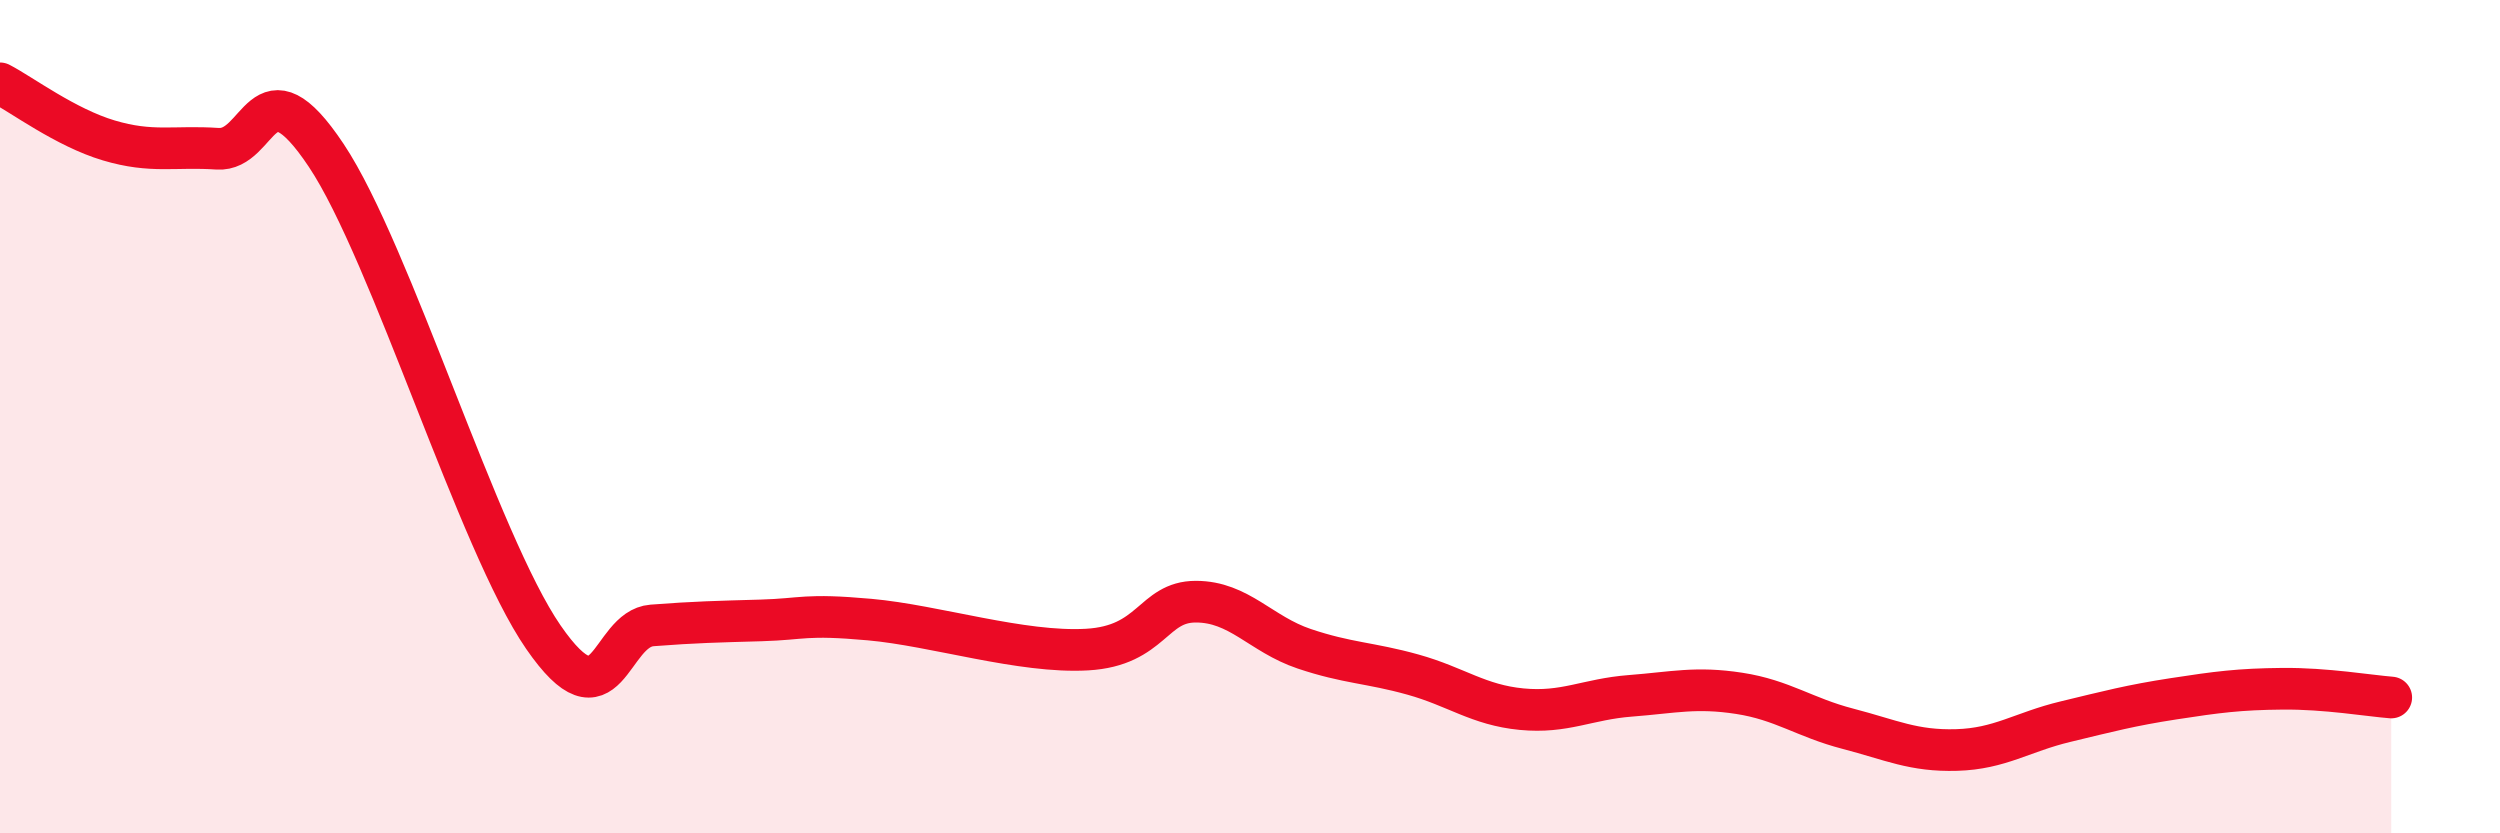
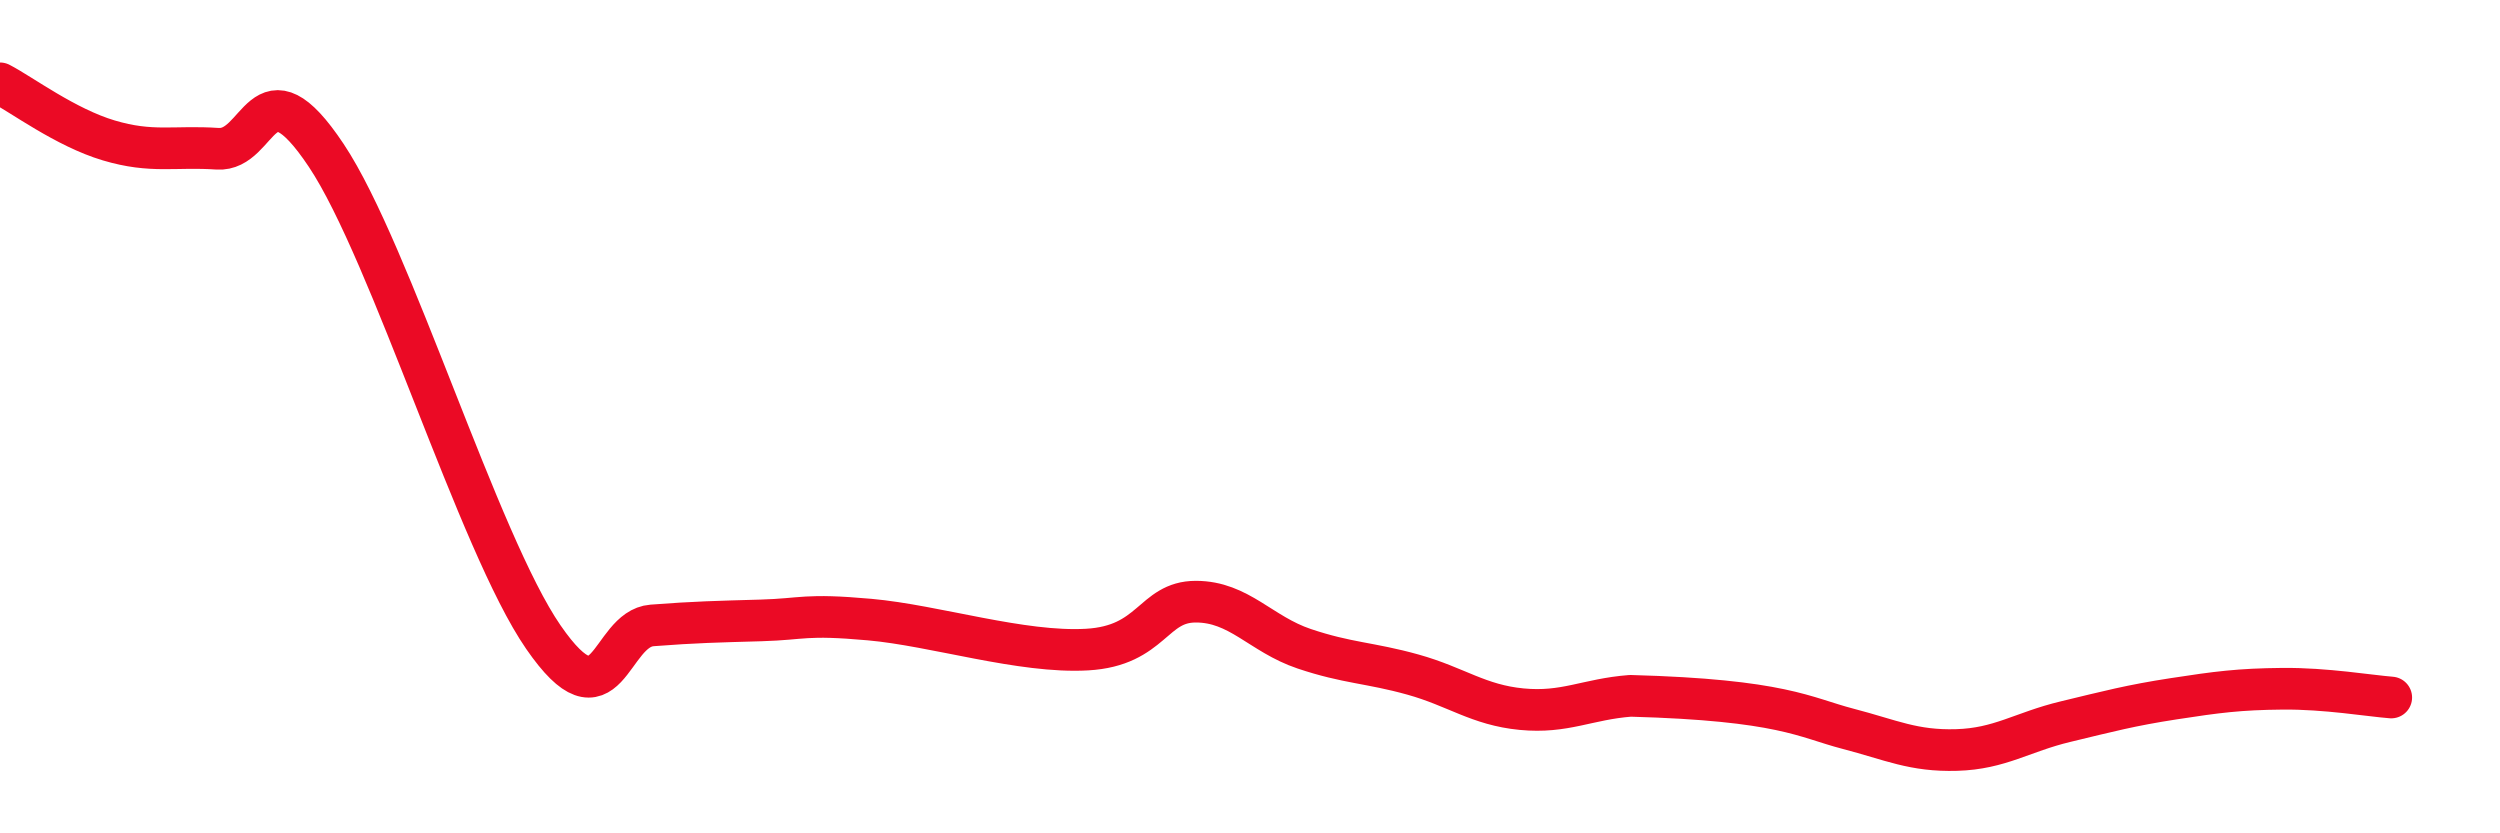
<svg xmlns="http://www.w3.org/2000/svg" width="60" height="20" viewBox="0 0 60 20">
-   <path d="M 0,2 C 0.52,2.27 1.57,3.06 2.61,3.37 C 3.65,3.68 4.18,3.5 5.22,3.57 C 6.26,3.64 6.27,1.39 7.83,3.73 C 9.39,6.07 11.48,13.03 13.04,15.29 C 14.6,17.55 14.61,15.09 15.65,15.01 C 16.69,14.93 17.22,14.92 18.26,14.89 C 19.3,14.86 19.3,14.73 20.87,14.87 C 22.44,15.01 24.52,15.68 26.09,15.59 C 27.66,15.5 27.66,14.44 28.7,14.44 C 29.74,14.44 30.26,15.22 31.3,15.57 C 32.34,15.92 32.87,15.9 33.91,16.19 C 34.95,16.48 35.48,16.92 36.52,17.02 C 37.56,17.12 38.09,16.78 39.13,16.7 C 40.17,16.62 40.7,16.48 41.74,16.64 C 42.78,16.8 43.31,17.22 44.35,17.49 C 45.39,17.76 45.92,18.03 46.96,18 C 48,17.97 48.53,17.57 49.57,17.32 C 50.61,17.07 51.13,16.93 52.17,16.77 C 53.21,16.61 53.74,16.54 54.78,16.53 C 55.82,16.52 56.87,16.7 57.39,16.74L57.39 20L0 20Z" fill="#EB0A25" opacity="0.1" stroke-linecap="round" stroke-linejoin="round" />
-   <path d="M 0,2 C 0.52,2.27 1.57,3.06 2.61,3.37 C 3.65,3.68 4.18,3.5 5.22,3.57 C 6.26,3.64 6.27,1.39 7.83,3.73 C 9.39,6.07 11.48,13.03 13.04,15.29 C 14.6,17.55 14.61,15.09 15.65,15.01 C 16.69,14.93 17.22,14.92 18.26,14.89 C 19.3,14.86 19.3,14.73 20.87,14.87 C 22.44,15.01 24.52,15.68 26.09,15.59 C 27.66,15.5 27.66,14.44 28.7,14.44 C 29.74,14.44 30.26,15.22 31.3,15.57 C 32.34,15.92 32.87,15.9 33.91,16.19 C 34.95,16.48 35.48,16.92 36.52,17.02 C 37.56,17.12 38.09,16.78 39.13,16.7 C 40.17,16.62 40.7,16.48 41.74,16.64 C 42.78,16.8 43.31,17.22 44.35,17.49 C 45.39,17.76 45.92,18.03 46.96,18 C 48,17.97 48.53,17.57 49.57,17.32 C 50.61,17.07 51.13,16.93 52.17,16.77 C 53.21,16.61 53.74,16.54 54.78,16.53 C 55.82,16.52 56.87,16.7 57.39,16.74" stroke="#EB0A25" stroke-width="1" fill="none" stroke-linecap="round" stroke-linejoin="round" />
+   <path d="M 0,2 C 0.52,2.27 1.57,3.06 2.61,3.37 C 3.65,3.68 4.18,3.5 5.22,3.57 C 6.26,3.64 6.27,1.39 7.83,3.73 C 9.39,6.07 11.48,13.03 13.04,15.29 C 14.6,17.55 14.61,15.09 15.65,15.01 C 16.69,14.93 17.22,14.92 18.26,14.89 C 19.3,14.86 19.3,14.73 20.87,14.87 C 22.44,15.01 24.52,15.68 26.09,15.59 C 27.66,15.5 27.66,14.44 28.7,14.44 C 29.74,14.44 30.26,15.22 31.3,15.57 C 32.34,15.92 32.87,15.9 33.91,16.19 C 34.95,16.48 35.48,16.92 36.52,17.02 C 37.56,17.12 38.09,16.78 39.13,16.7 C 42.78,16.8 43.31,17.22 44.35,17.49 C 45.39,17.76 45.92,18.03 46.96,18 C 48,17.97 48.53,17.57 49.57,17.32 C 50.61,17.07 51.13,16.93 52.17,16.77 C 53.21,16.61 53.74,16.54 54.78,16.53 C 55.82,16.52 56.87,16.7 57.39,16.74" stroke="#EB0A25" stroke-width="1" fill="none" stroke-linecap="round" stroke-linejoin="round" />
</svg>